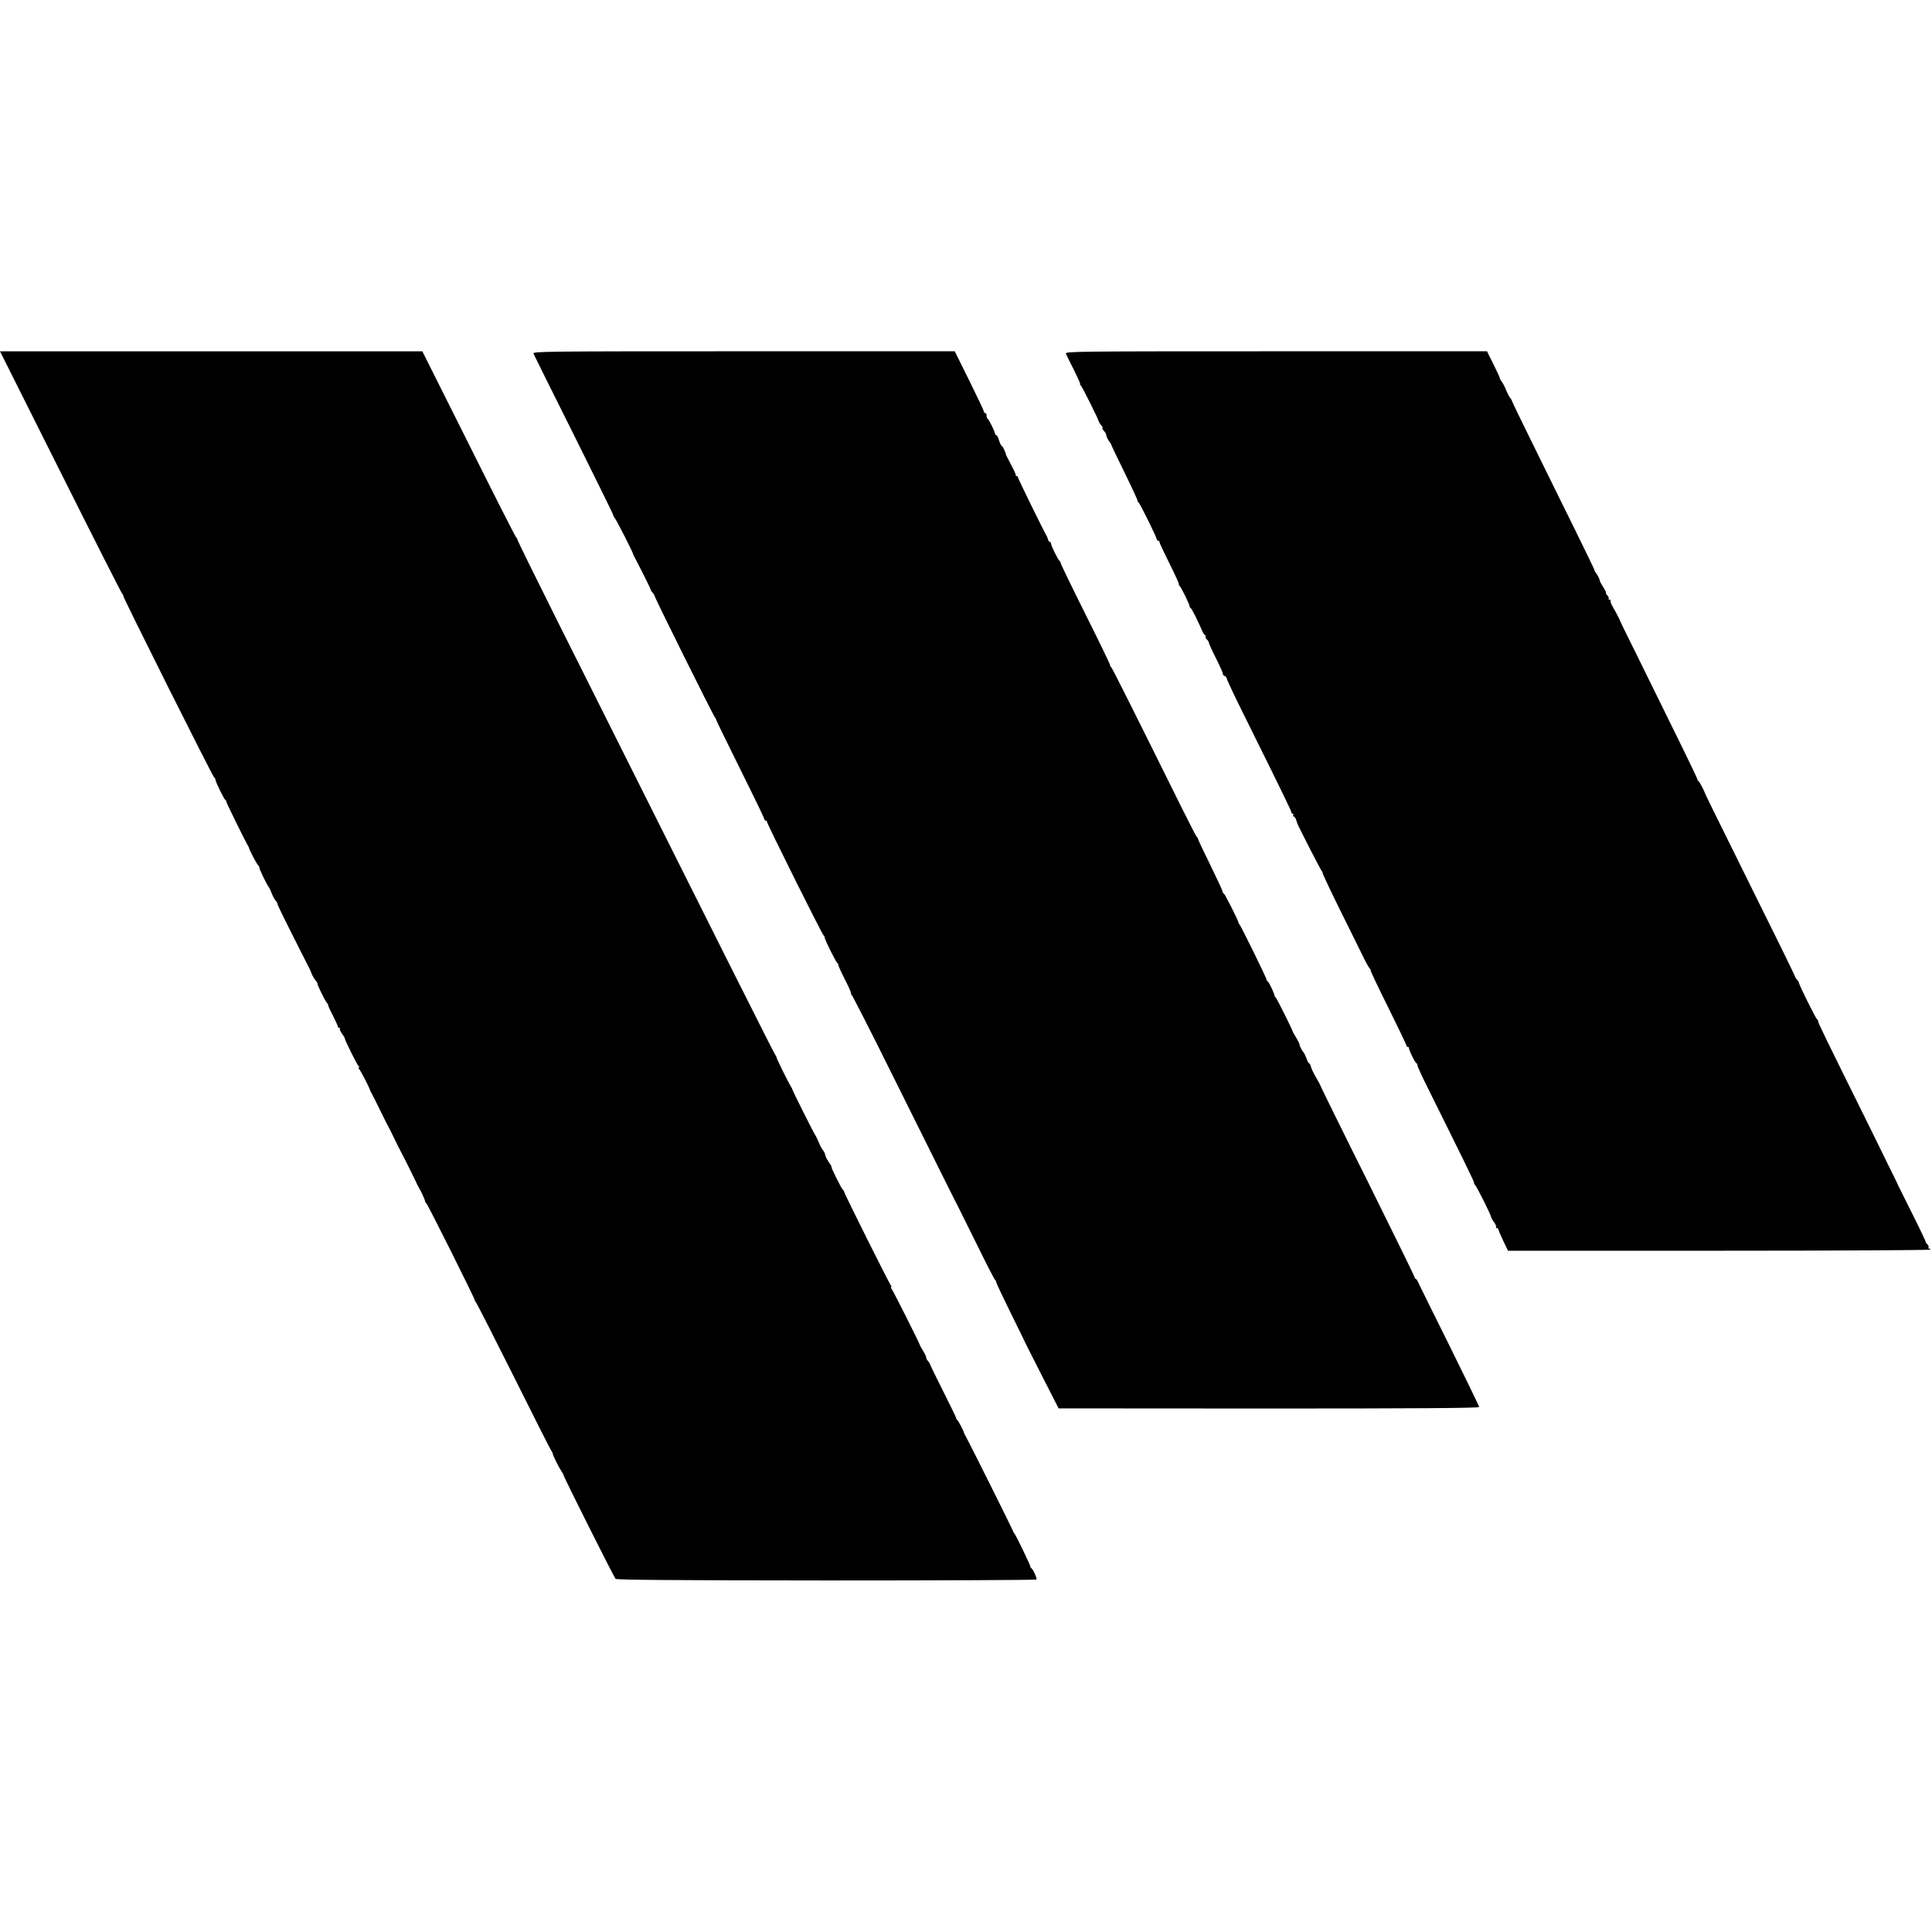
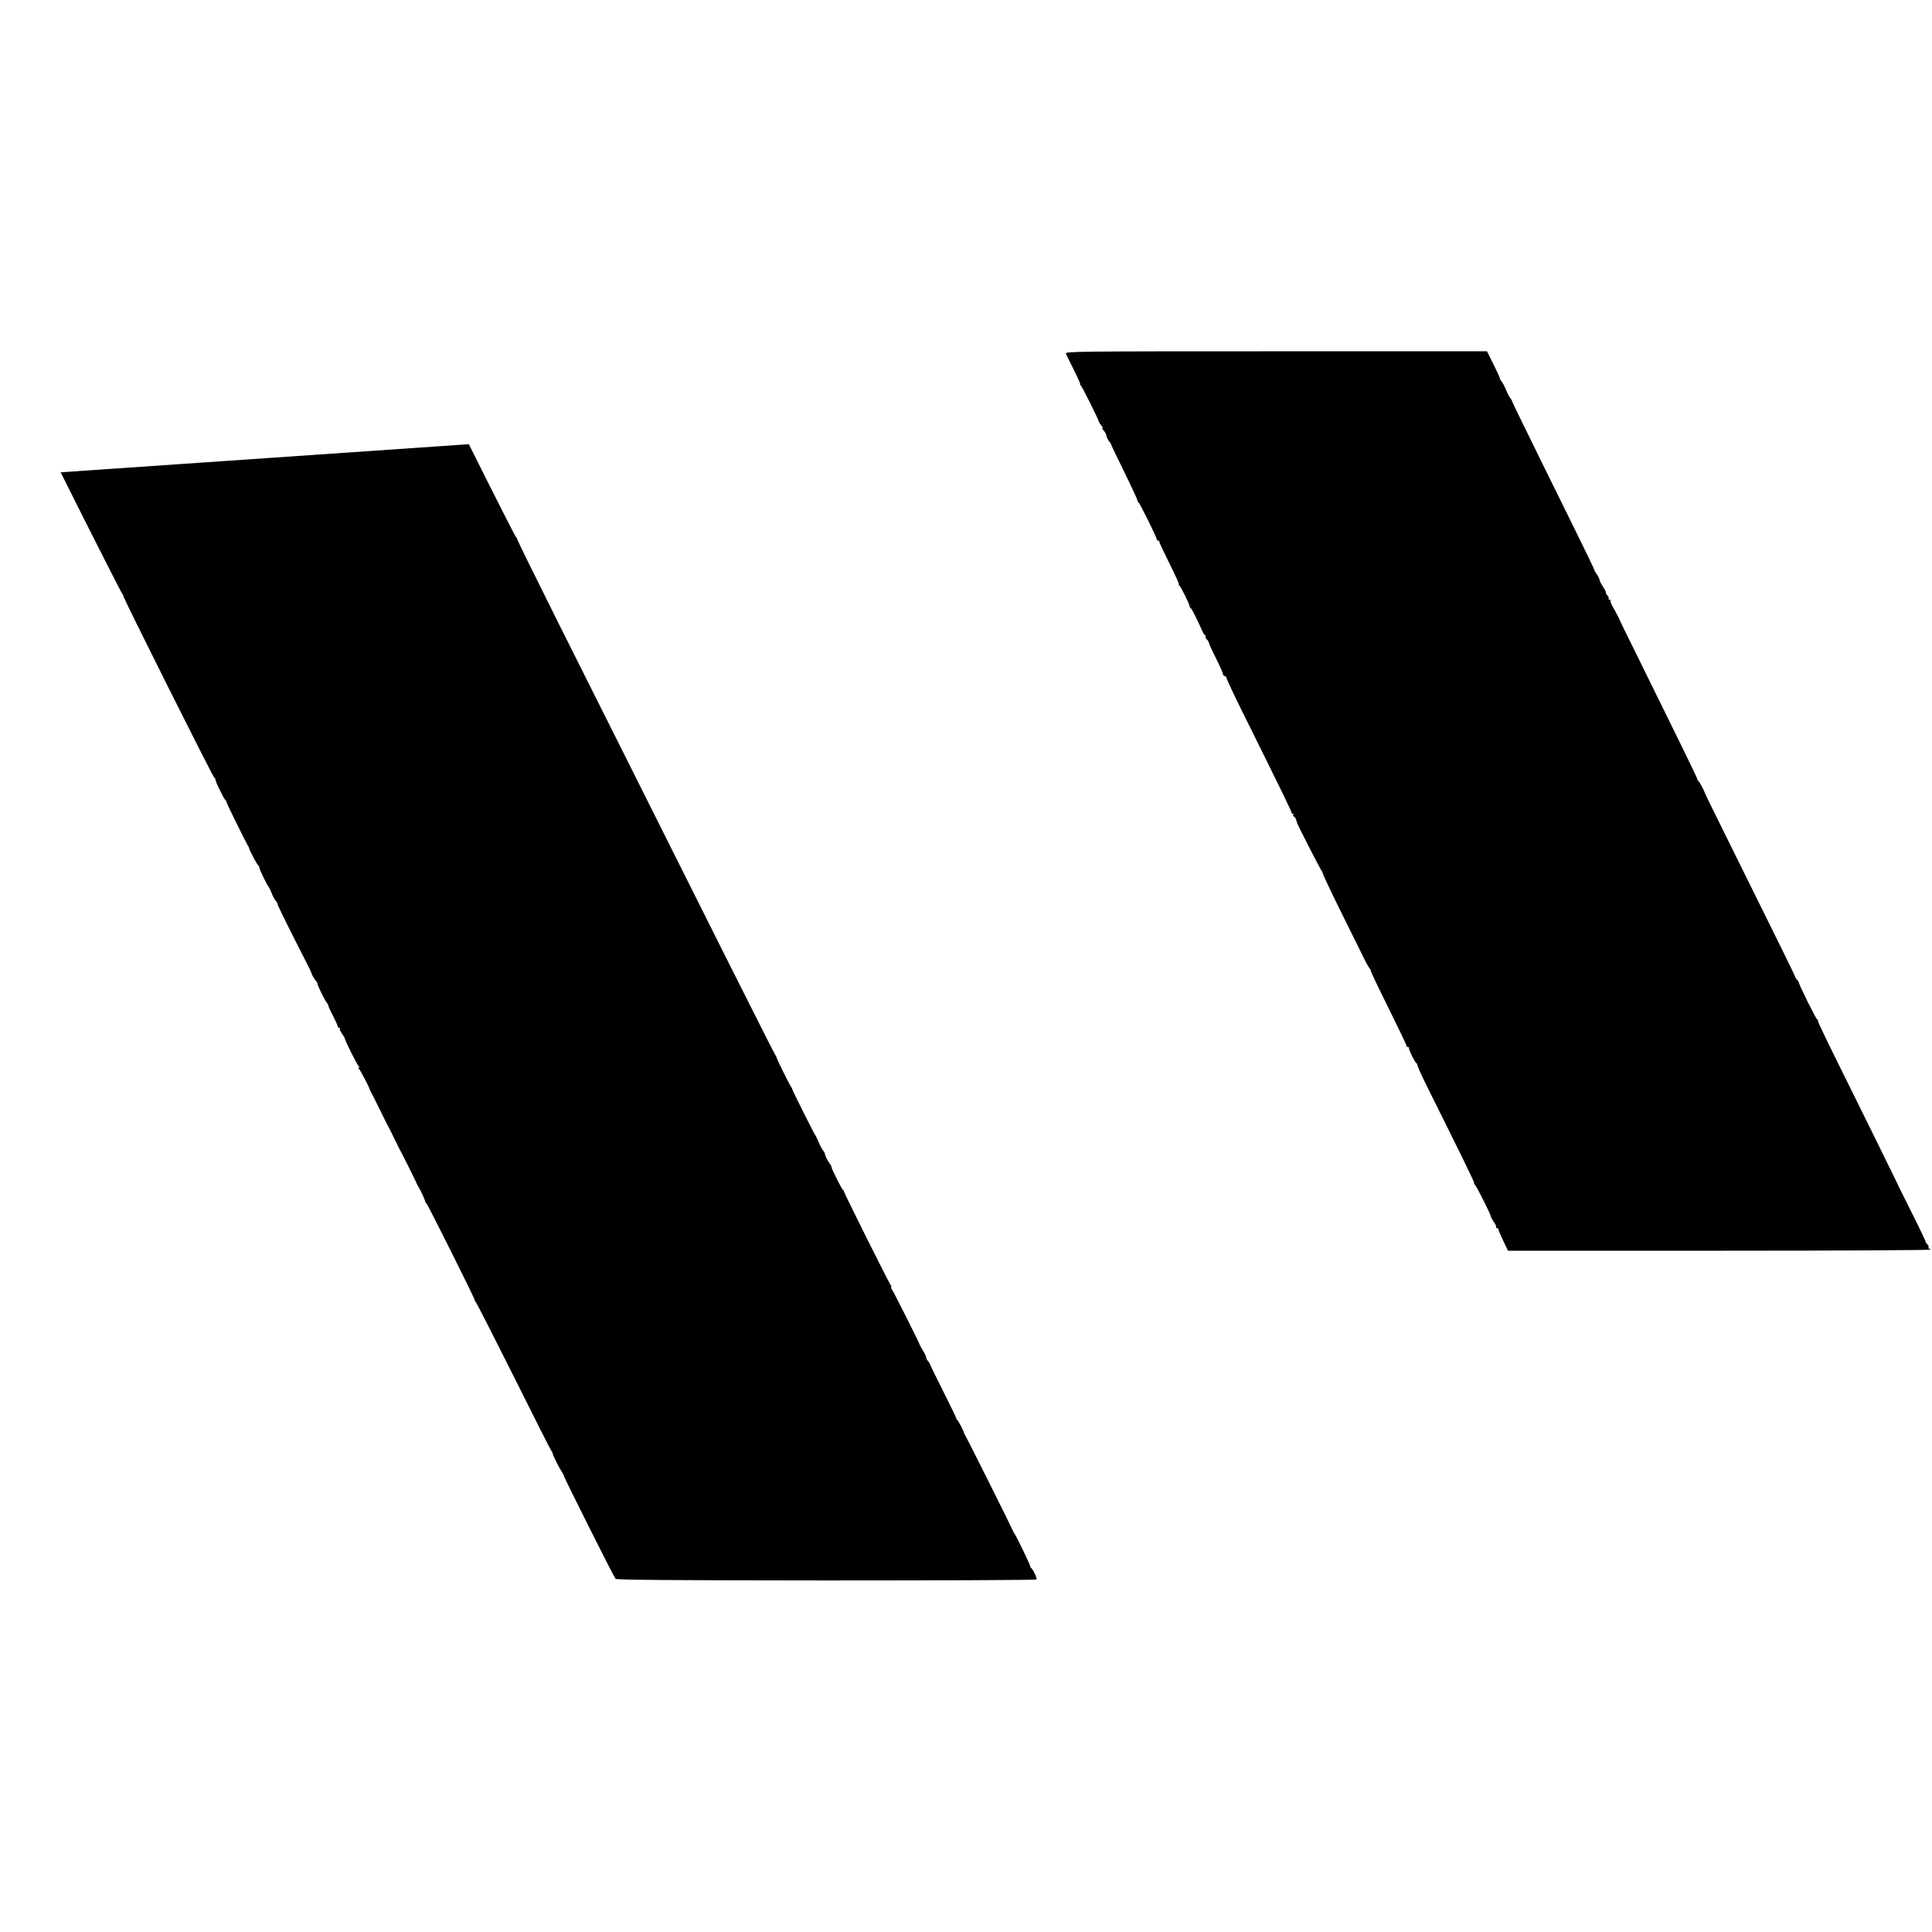
<svg xmlns="http://www.w3.org/2000/svg" version="1.0" width="1408pt" height="1408pt" viewBox="0 0 1408 1408" preserveAspectRatio="xMidYMid meet">
  <g transform="translate(0,1408) scale(0.1,-0.1)" fill="#000000" stroke="none">
-     <path d="M442 10638 c243 -486 446 -886 451 -889 5 -3 7 -8 5 -11 -4 -7 654 -1322 664 -1326 5 -2 8 -8 8 -14 0 -14 62 -142 73 -149 5 -3 8 -9 7 -13 -1 -6 138 -288 156 -318 5 -7 9 -15 9 -18 0 -11 60 -125 68 -128 4 -2 7 -9 7 -15 0 -12 53 -121 68 -141 5 -6 15 -27 22 -46 7 -19 20 -43 29 -54 9 -10 14 -19 12 -20 -4 -1 47 -105 174 -356 38 -74 70 -137 70 -140 6 -20 21 -48 34 -64 9 -10 15 -20 14 -22 -4 -6 53 -122 68 -141 8 -9 13 -18 11 -20 -1 -2 14 -36 35 -76 20 -39 36 -75 35 -79 -1 -5 3 -8 10 -8 6 0 8 -3 5 -6 -4 -4 4 -21 16 -38 12 -17 21 -32 20 -33 -5 -5 92 -198 102 -205 7 -5 7 -8 0 -8 -6 0 -6 -3 0 -8 9 -6 75 -133 80 -152 0 -3 16 -34 35 -70 18 -36 46 -92 62 -125 16 -33 33 -67 38 -75 5 -8 25 -49 45 -90 20 -41 40 -82 45 -90 12 -20 113 -224 115 -230 0 -3 7 -16 15 -30 20 -34 47 -93 48 -104 0 -5 4 -12 9 -15 10 -7 359 -706 353 -706 -3 0 1 -7 8 -15 7 -8 132 -253 277 -543 145 -291 268 -534 273 -540 6 -7 10 -16 10 -20 1 -12 43 -99 63 -127 9 -14 16 -27 16 -30 -2 -8 367 -743 379 -756 7 -8 408 -11 1537 -12 840 0 1529 3 1531 7 5 8 -24 73 -37 82 -5 3 -8 9 -8 13 1 8 -106 230 -116 240 -5 4 -8 11 -8 14 -1 7 -300 606 -340 682 -11 19 -20 37 -20 40 -3 14 -41 86 -48 91 -5 3 -8 9 -8 13 1 3 -43 93 -96 199 -53 105 -97 195 -97 199 -1 4 -7 13 -13 20 -7 6 -13 18 -13 25 0 7 -11 30 -24 51 -12 20 -23 39 -23 42 0 8 -194 394 -205 407 -6 7 -7 13 -3 13 4 0 3 6 -3 13 -13 16 -342 675 -341 683 0 4 -3 10 -8 13 -10 7 -89 166 -83 166 3 0 -4 14 -16 30 -20 29 -29 48 -33 70 -2 6 -8 17 -15 25 -7 8 -21 35 -31 60 -11 25 -22 47 -25 50 -6 6 -165 322 -165 330 0 3 -5 12 -10 20 -19 30 -105 204 -105 212 0 5 -5 14 -10 21 -9 10 -370 729 -1589 3164 -160 320 -291 587 -291 592 0 5 -3 11 -7 13 -5 2 -160 308 -346 681 l-339 677 -1539 0 -1539 0 442 -882z" />
-     <path d="M3888 11503 c4 -10 135 -274 292 -588 156 -313 285 -576 287 -583 1 -8 8 -21 15 -30 12 -14 130 -246 133 -262 0 -3 14 -30 30 -60 46 -88 98 -194 99 -202 1 -4 7 -13 14 -19 6 -7 12 -17 12 -21 0 -11 426 -870 440 -885 5 -7 10 -16 10 -20 0 -4 79 -166 175 -359 96 -193 175 -356 175 -363 0 -6 5 -11 10 -11 6 0 10 -4 10 -10 0 -14 403 -824 413 -828 4 -2 7 -9 7 -15 0 -14 83 -181 92 -185 5 -2 8 -9 8 -16 0 -6 22 -55 50 -109 27 -53 46 -97 42 -97 -4 0 -2 -4 3 -8 6 -4 141 -268 299 -587 427 -859 462 -928 474 -950 6 -11 68 -137 139 -280 70 -143 131 -261 135 -263 4 -2 8 -9 8 -15 0 -7 47 -106 104 -222 57 -115 107 -217 110 -225 4 -8 59 -118 124 -245 l117 -229 1533 -1 c1065 0 1532 3 1532 11 0 5 -96 203 -213 440 -118 236 -220 444 -228 461 -8 18 -17 33 -21 33 -5 0 -8 5 -8 10 0 6 -155 322 -344 703 -190 380 -344 694 -344 697 0 3 -14 29 -31 58 -17 29 -34 64 -37 77 -3 14 -9 25 -13 25 -4 0 -13 17 -20 38 -8 20 -17 39 -20 42 -10 8 -31 49 -31 60 0 6 -11 27 -24 48 -12 20 -24 40 -25 44 -3 17 -117 243 -124 249 -5 3 -9 9 -8 12 0 13 -42 102 -50 105 -5 2 -9 8 -9 14 0 11 -187 392 -198 403 -4 4 -7 10 -7 13 -1 15 -98 207 -106 210 -5 2 -9 9 -9 15 0 6 -41 94 -90 194 -50 101 -90 186 -89 189 0 4 -3 10 -8 13 -4 3 -57 105 -117 226 -348 703 -502 1010 -508 1013 -5 2 -8 9 -8 15 0 7 -81 174 -180 372 -99 198 -180 365 -180 372 0 6 -4 13 -8 15 -9 4 -62 110 -62 126 0 6 -5 12 -11 14 -5 2 -11 10 -12 18 -2 8 -6 20 -10 26 -21 34 -210 420 -209 427 1 4 -3 7 -8 7 -5 0 -9 4 -7 8 1 4 -14 37 -33 72 -19 36 -35 67 -36 70 -6 26 -27 70 -33 70 -4 0 -13 18 -20 40 -6 22 -16 40 -21 40 -6 0 -9 3 -8 8 2 10 -45 106 -54 110 -5 2 -8 12 -8 23 0 10 -4 19 -10 19 -5 0 -10 5 -10 11 0 7 -48 108 -106 225 l-106 214 -1539 0 c-1461 0 -1538 -1 -1531 -17z" />
+     <path d="M442 10638 c243 -486 446 -886 451 -889 5 -3 7 -8 5 -11 -4 -7 654 -1322 664 -1326 5 -2 8 -8 8 -14 0 -14 62 -142 73 -149 5 -3 8 -9 7 -13 -1 -6 138 -288 156 -318 5 -7 9 -15 9 -18 0 -11 60 -125 68 -128 4 -2 7 -9 7 -15 0 -12 53 -121 68 -141 5 -6 15 -27 22 -46 7 -19 20 -43 29 -54 9 -10 14 -19 12 -20 -4 -1 47 -105 174 -356 38 -74 70 -137 70 -140 6 -20 21 -48 34 -64 9 -10 15 -20 14 -22 -4 -6 53 -122 68 -141 8 -9 13 -18 11 -20 -1 -2 14 -36 35 -76 20 -39 36 -75 35 -79 -1 -5 3 -8 10 -8 6 0 8 -3 5 -6 -4 -4 4 -21 16 -38 12 -17 21 -32 20 -33 -5 -5 92 -198 102 -205 7 -5 7 -8 0 -8 -6 0 -6 -3 0 -8 9 -6 75 -133 80 -152 0 -3 16 -34 35 -70 18 -36 46 -92 62 -125 16 -33 33 -67 38 -75 5 -8 25 -49 45 -90 20 -41 40 -82 45 -90 12 -20 113 -224 115 -230 0 -3 7 -16 15 -30 20 -34 47 -93 48 -104 0 -5 4 -12 9 -15 10 -7 359 -706 353 -706 -3 0 1 -7 8 -15 7 -8 132 -253 277 -543 145 -291 268 -534 273 -540 6 -7 10 -16 10 -20 1 -12 43 -99 63 -127 9 -14 16 -27 16 -30 -2 -8 367 -743 379 -756 7 -8 408 -11 1537 -12 840 0 1529 3 1531 7 5 8 -24 73 -37 82 -5 3 -8 9 -8 13 1 8 -106 230 -116 240 -5 4 -8 11 -8 14 -1 7 -300 606 -340 682 -11 19 -20 37 -20 40 -3 14 -41 86 -48 91 -5 3 -8 9 -8 13 1 3 -43 93 -96 199 -53 105 -97 195 -97 199 -1 4 -7 13 -13 20 -7 6 -13 18 -13 25 0 7 -11 30 -24 51 -12 20 -23 39 -23 42 0 8 -194 394 -205 407 -6 7 -7 13 -3 13 4 0 3 6 -3 13 -13 16 -342 675 -341 683 0 4 -3 10 -8 13 -10 7 -89 166 -83 166 3 0 -4 14 -16 30 -20 29 -29 48 -33 70 -2 6 -8 17 -15 25 -7 8 -21 35 -31 60 -11 25 -22 47 -25 50 -6 6 -165 322 -165 330 0 3 -5 12 -10 20 -19 30 -105 204 -105 212 0 5 -5 14 -10 21 -9 10 -370 729 -1589 3164 -160 320 -291 587 -291 592 0 5 -3 11 -7 13 -5 2 -160 308 -346 681 z" />
    <path d="M7768 11503 c4 -10 30 -64 59 -120 28 -57 49 -103 45 -103 -4 0 -2 -4 4 -8 9 -7 129 -246 133 -267 2 -5 10 -18 18 -27 9 -10 12 -18 8 -18 -4 0 -1 -8 8 -17 8 -10 16 -21 17 -25 2 -18 14 -44 26 -58 7 -8 12 -17 12 -20 0 -3 43 -93 96 -201 53 -108 96 -201 96 -207 0 -6 3 -12 8 -14 8 -4 132 -254 132 -268 0 -6 5 -10 10 -10 6 0 10 -5 10 -11 0 -6 34 -78 75 -160 41 -82 71 -149 67 -149 -4 0 -2 -4 3 -8 11 -7 75 -137 75 -152 0 -4 3 -10 8 -12 7 -3 53 -95 83 -165 8 -18 18 -33 22 -33 5 0 6 -4 3 -9 -3 -5 1 -14 9 -21 8 -7 15 -18 15 -24 0 -6 24 -59 54 -118 30 -59 51 -109 49 -112 -3 -3 2 -8 11 -12 9 -3 16 -12 16 -18 0 -7 52 -118 116 -247 306 -617 358 -725 356 -731 -1 -5 3 -8 9 -8 5 0 7 -4 4 -10 -3 -5 -2 -10 3 -10 5 0 13 -10 17 -22 4 -13 8 -25 9 -28 14 -35 174 -347 181 -352 5 -4 7 -8 3 -8 -3 0 56 -127 133 -282 77 -156 155 -312 172 -348 18 -36 37 -68 42 -72 6 -4 7 -8 3 -8 -3 0 54 -122 128 -270 74 -149 134 -275 134 -280 0 -6 4 -10 10 -10 5 0 9 -3 8 -7 -3 -11 44 -107 54 -111 4 -2 8 -9 8 -16 0 -7 29 -71 64 -142 245 -492 354 -714 349 -714 -4 0 0 -8 8 -17 16 -20 112 -211 115 -230 1 -7 11 -25 23 -41 11 -16 18 -32 14 -36 -3 -3 -1 -6 5 -6 7 0 12 -4 12 -9 0 -6 16 -43 35 -83 l35 -73 1535 0 c844 0 1537 4 1541 8 4 4 2 7 -5 7 -7 0 -10 4 -6 9 3 5 -2 17 -11 25 -8 9 -13 16 -10 16 2 0 -43 96 -102 213 -58 116 -107 214 -107 217 -1 3 -86 176 -189 385 -340 686 -386 781 -386 792 0 6 -3 13 -8 15 -8 3 -132 253 -132 266 0 4 -6 14 -12 21 -7 6 -13 15 -14 19 0 7 -130 271 -480 977 -98 198 -179 362 -179 365 -4 16 -41 86 -47 88 -5 2 -8 8 -8 13 0 9 -140 295 -453 929 -62 124 -112 227 -112 230 -1 5 -25 52 -56 106 -9 18 -15 35 -12 38 4 3 0 6 -7 6 -7 0 -10 3 -7 7 4 3 0 15 -10 25 -9 10 -13 18 -9 18 3 0 -6 19 -21 43 -14 23 -25 42 -24 42 5 0 -13 41 -25 55 -7 8 -13 18 -13 23 0 4 -64 137 -142 295 -78 158 -213 431 -299 607 -87 176 -159 325 -160 330 -1 6 -7 17 -14 25 -7 8 -21 35 -31 60 -10 25 -25 52 -32 61 -7 8 -13 19 -13 24 0 5 -21 50 -47 102 l-46 93 -1538 0 c-1461 0 -1538 -1 -1531 -17z" />
  </g>
</svg>